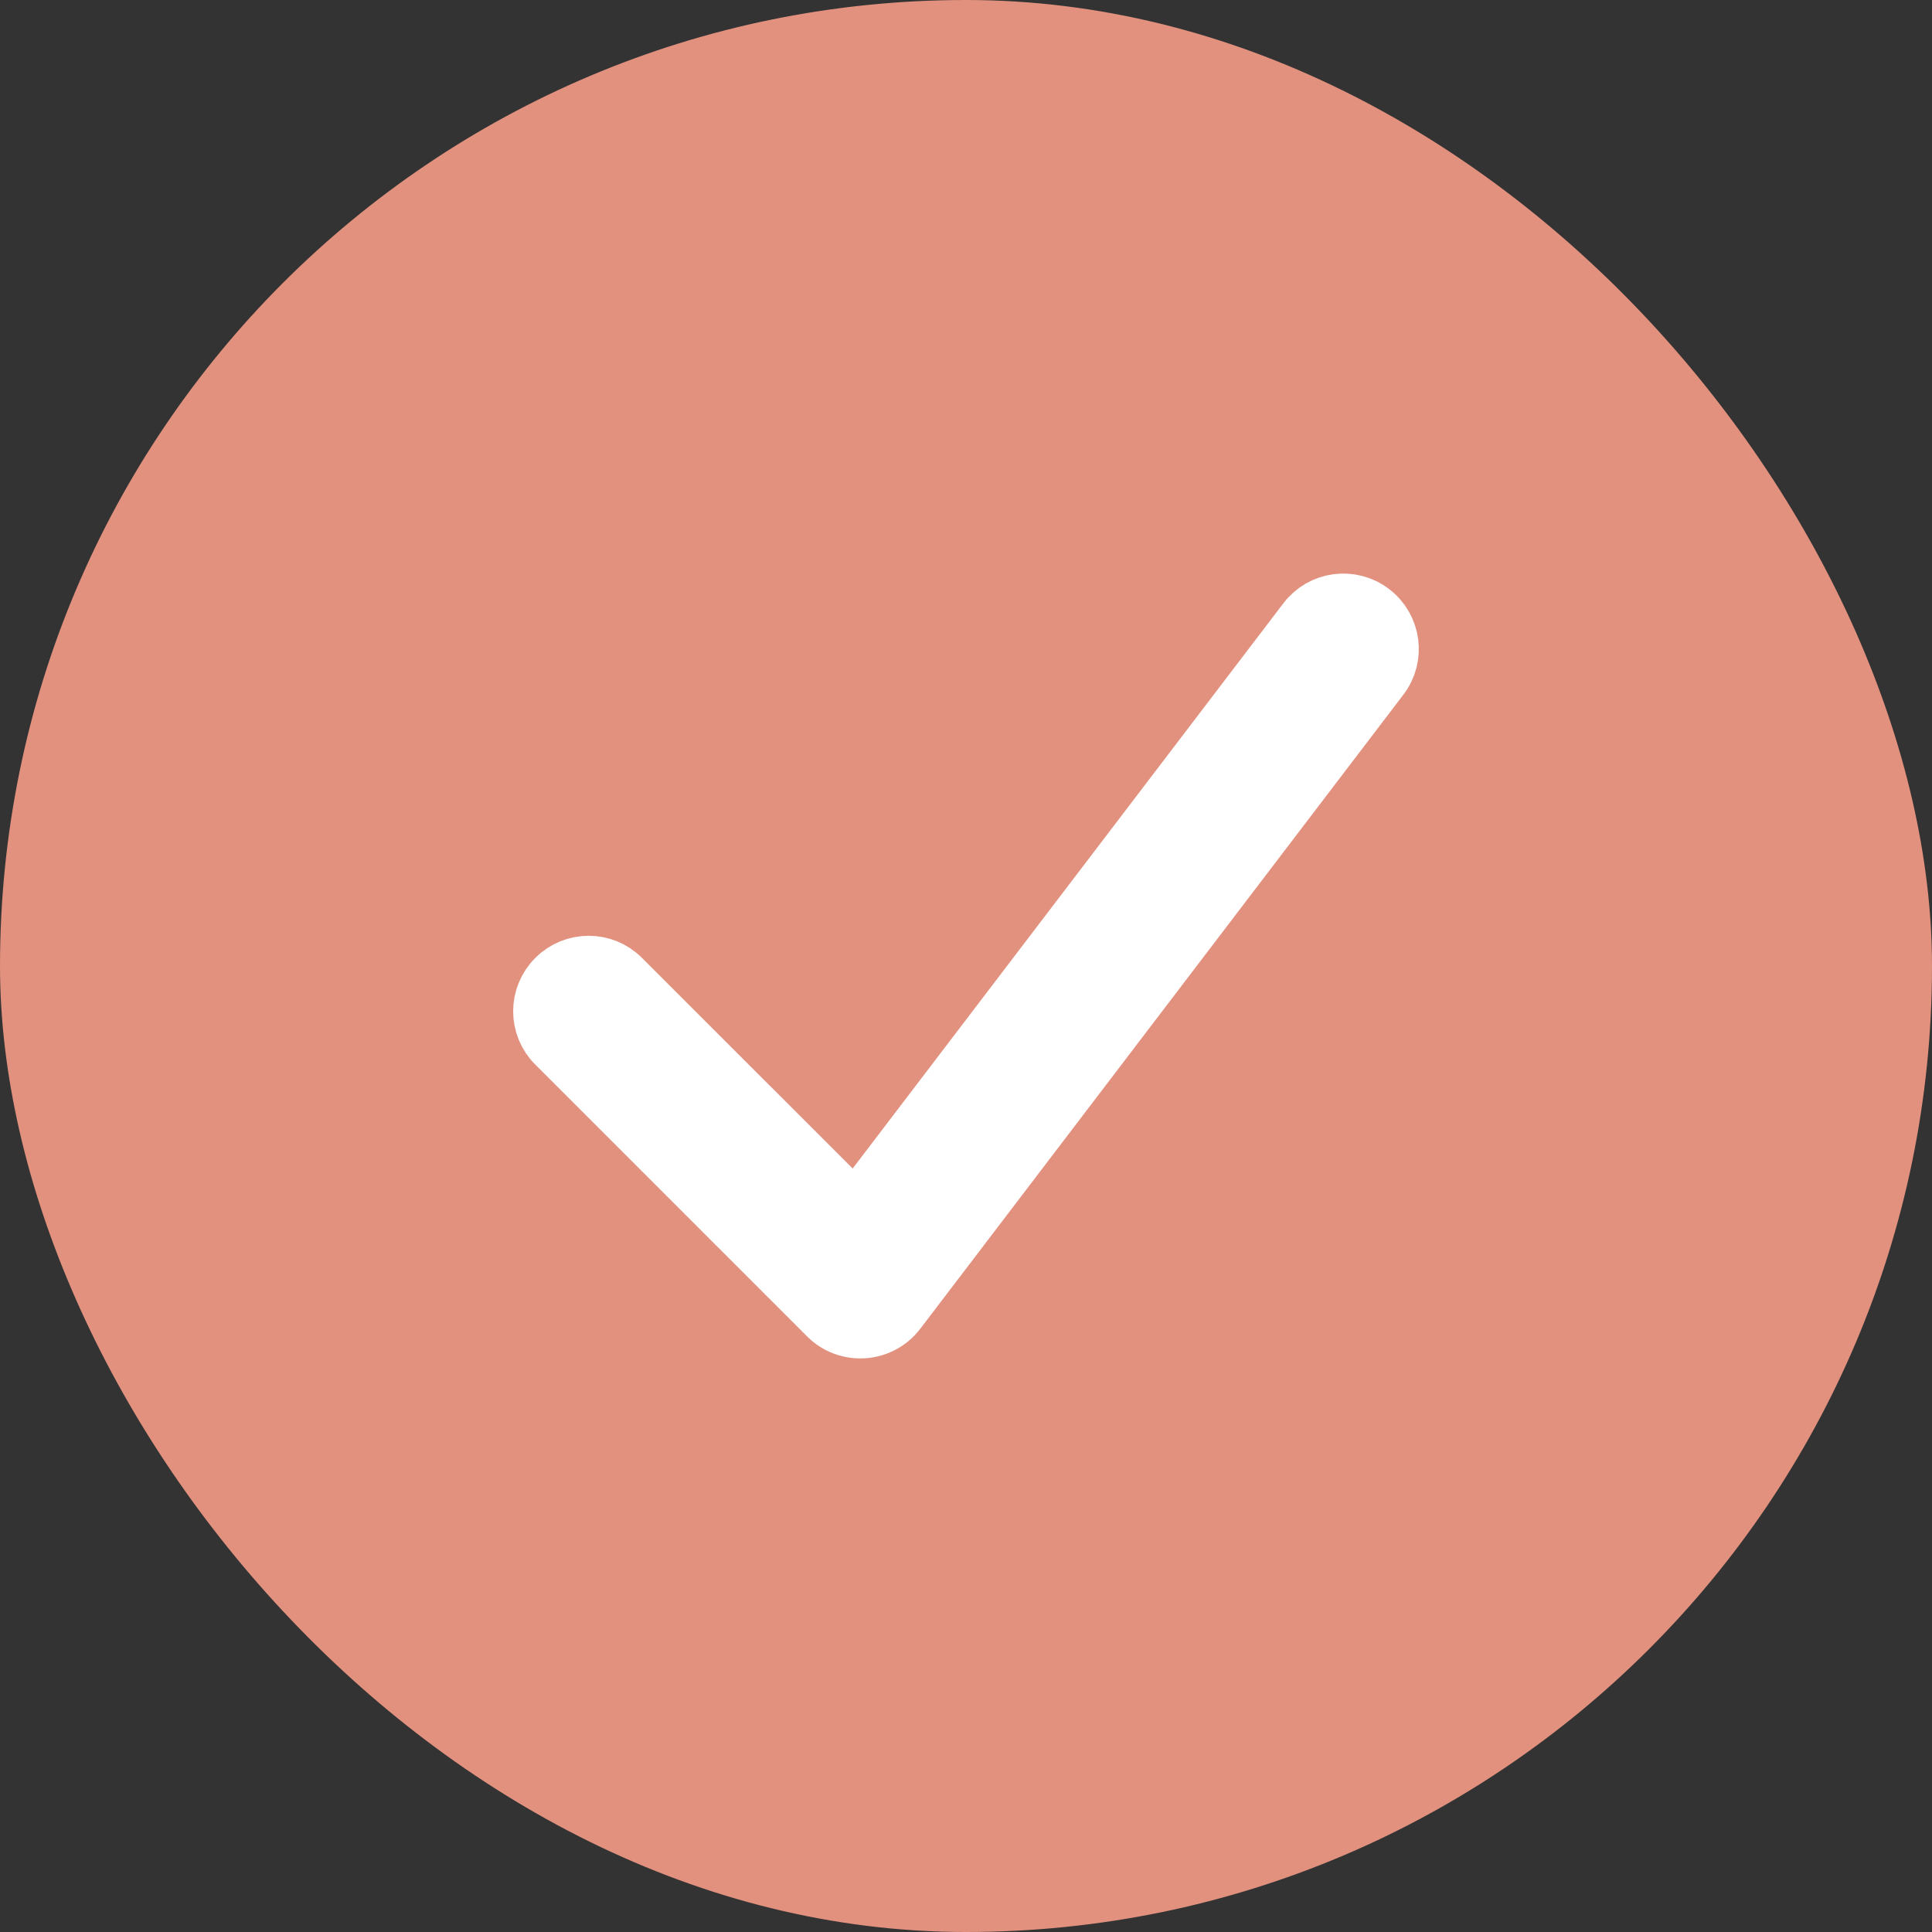
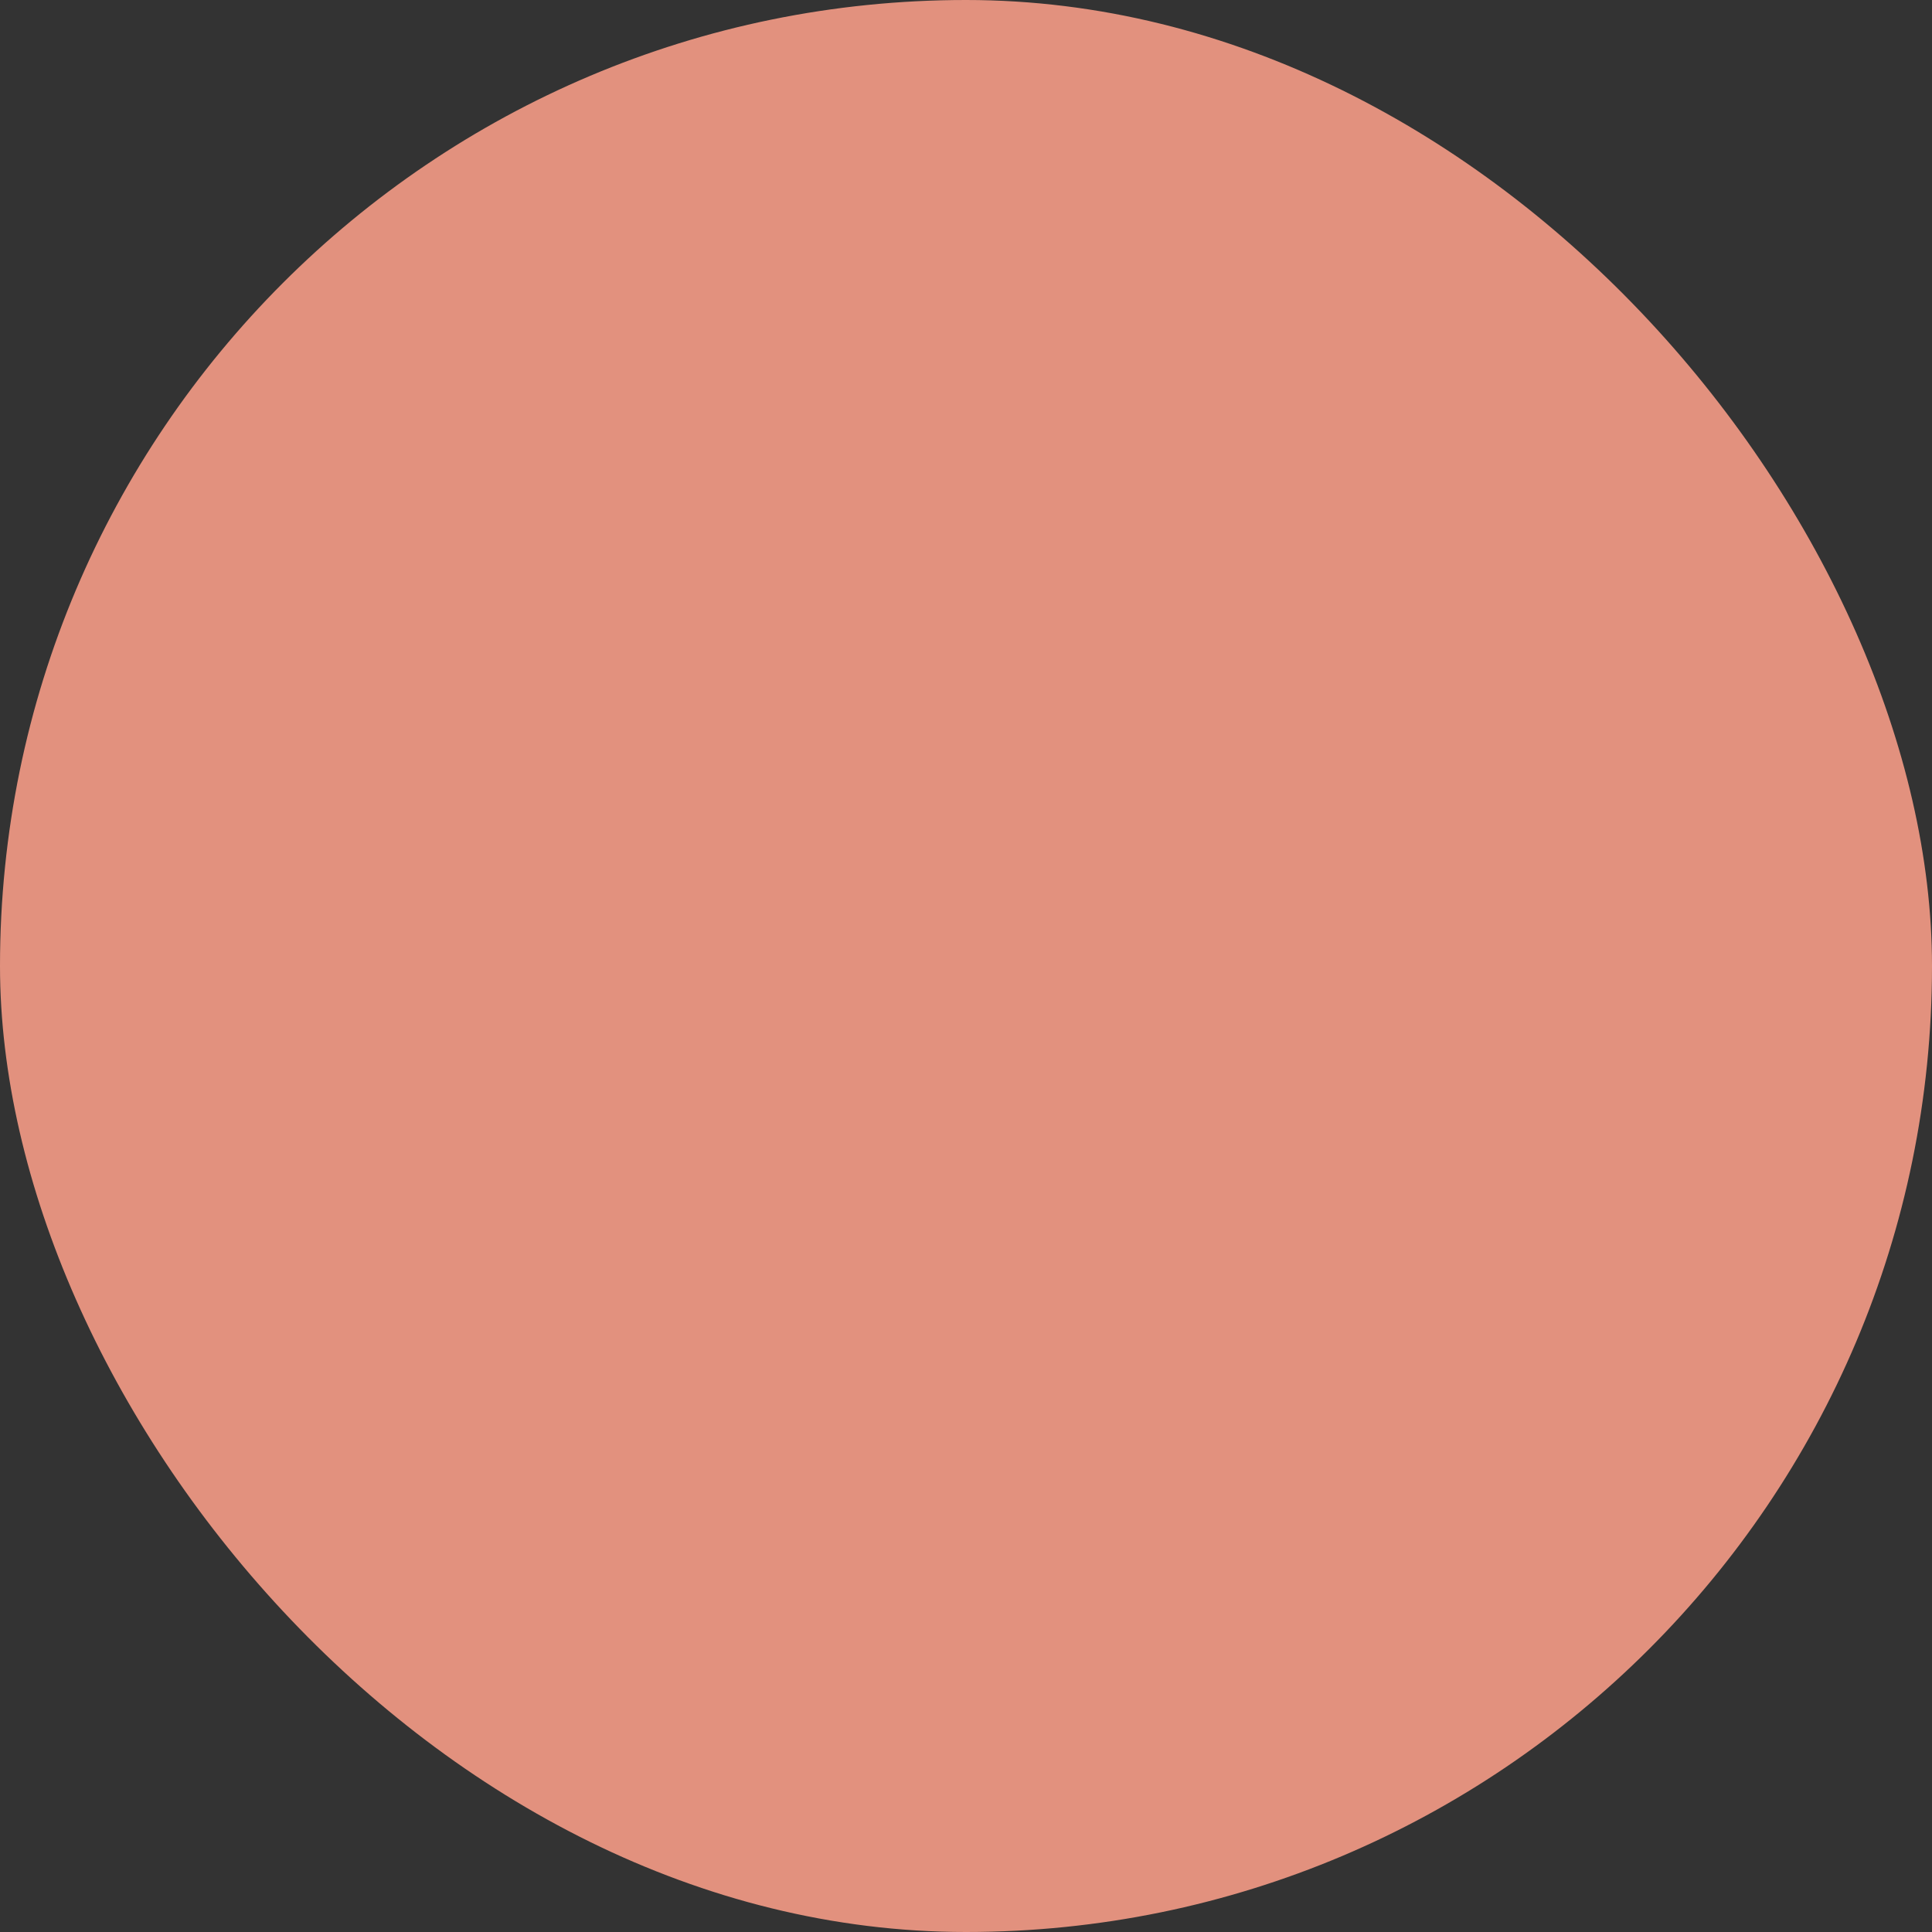
<svg xmlns="http://www.w3.org/2000/svg" width="16" height="16" viewBox="0 0 16 16" fill="none">
  <rect x="0" y="0" width="16" height="16" fill="#333333" stroke="none" />
  <rect width="16" height="16" rx="8" fill="#E2917E" />
-   <path fill-rule="evenodd" clip-rule="evenodd" d="M11.352 5.077C11.517 5.202 11.549 5.438 11.423 5.602L7.423 10.852C7.358 10.938 7.258 10.992 7.15 10.999C7.042 11.006 6.936 10.967 6.86 10.89L4.61 8.64C4.463 8.494 4.463 8.256 4.61 8.11C4.756 7.963 4.994 7.963 5.14 8.11L7.087 10.056L10.827 5.148C10.952 4.983 11.188 4.951 11.352 5.077Z" fill="white" stroke="white" stroke-width="0.5" stroke-linecap="round" stroke-linejoin="round" />
</svg>